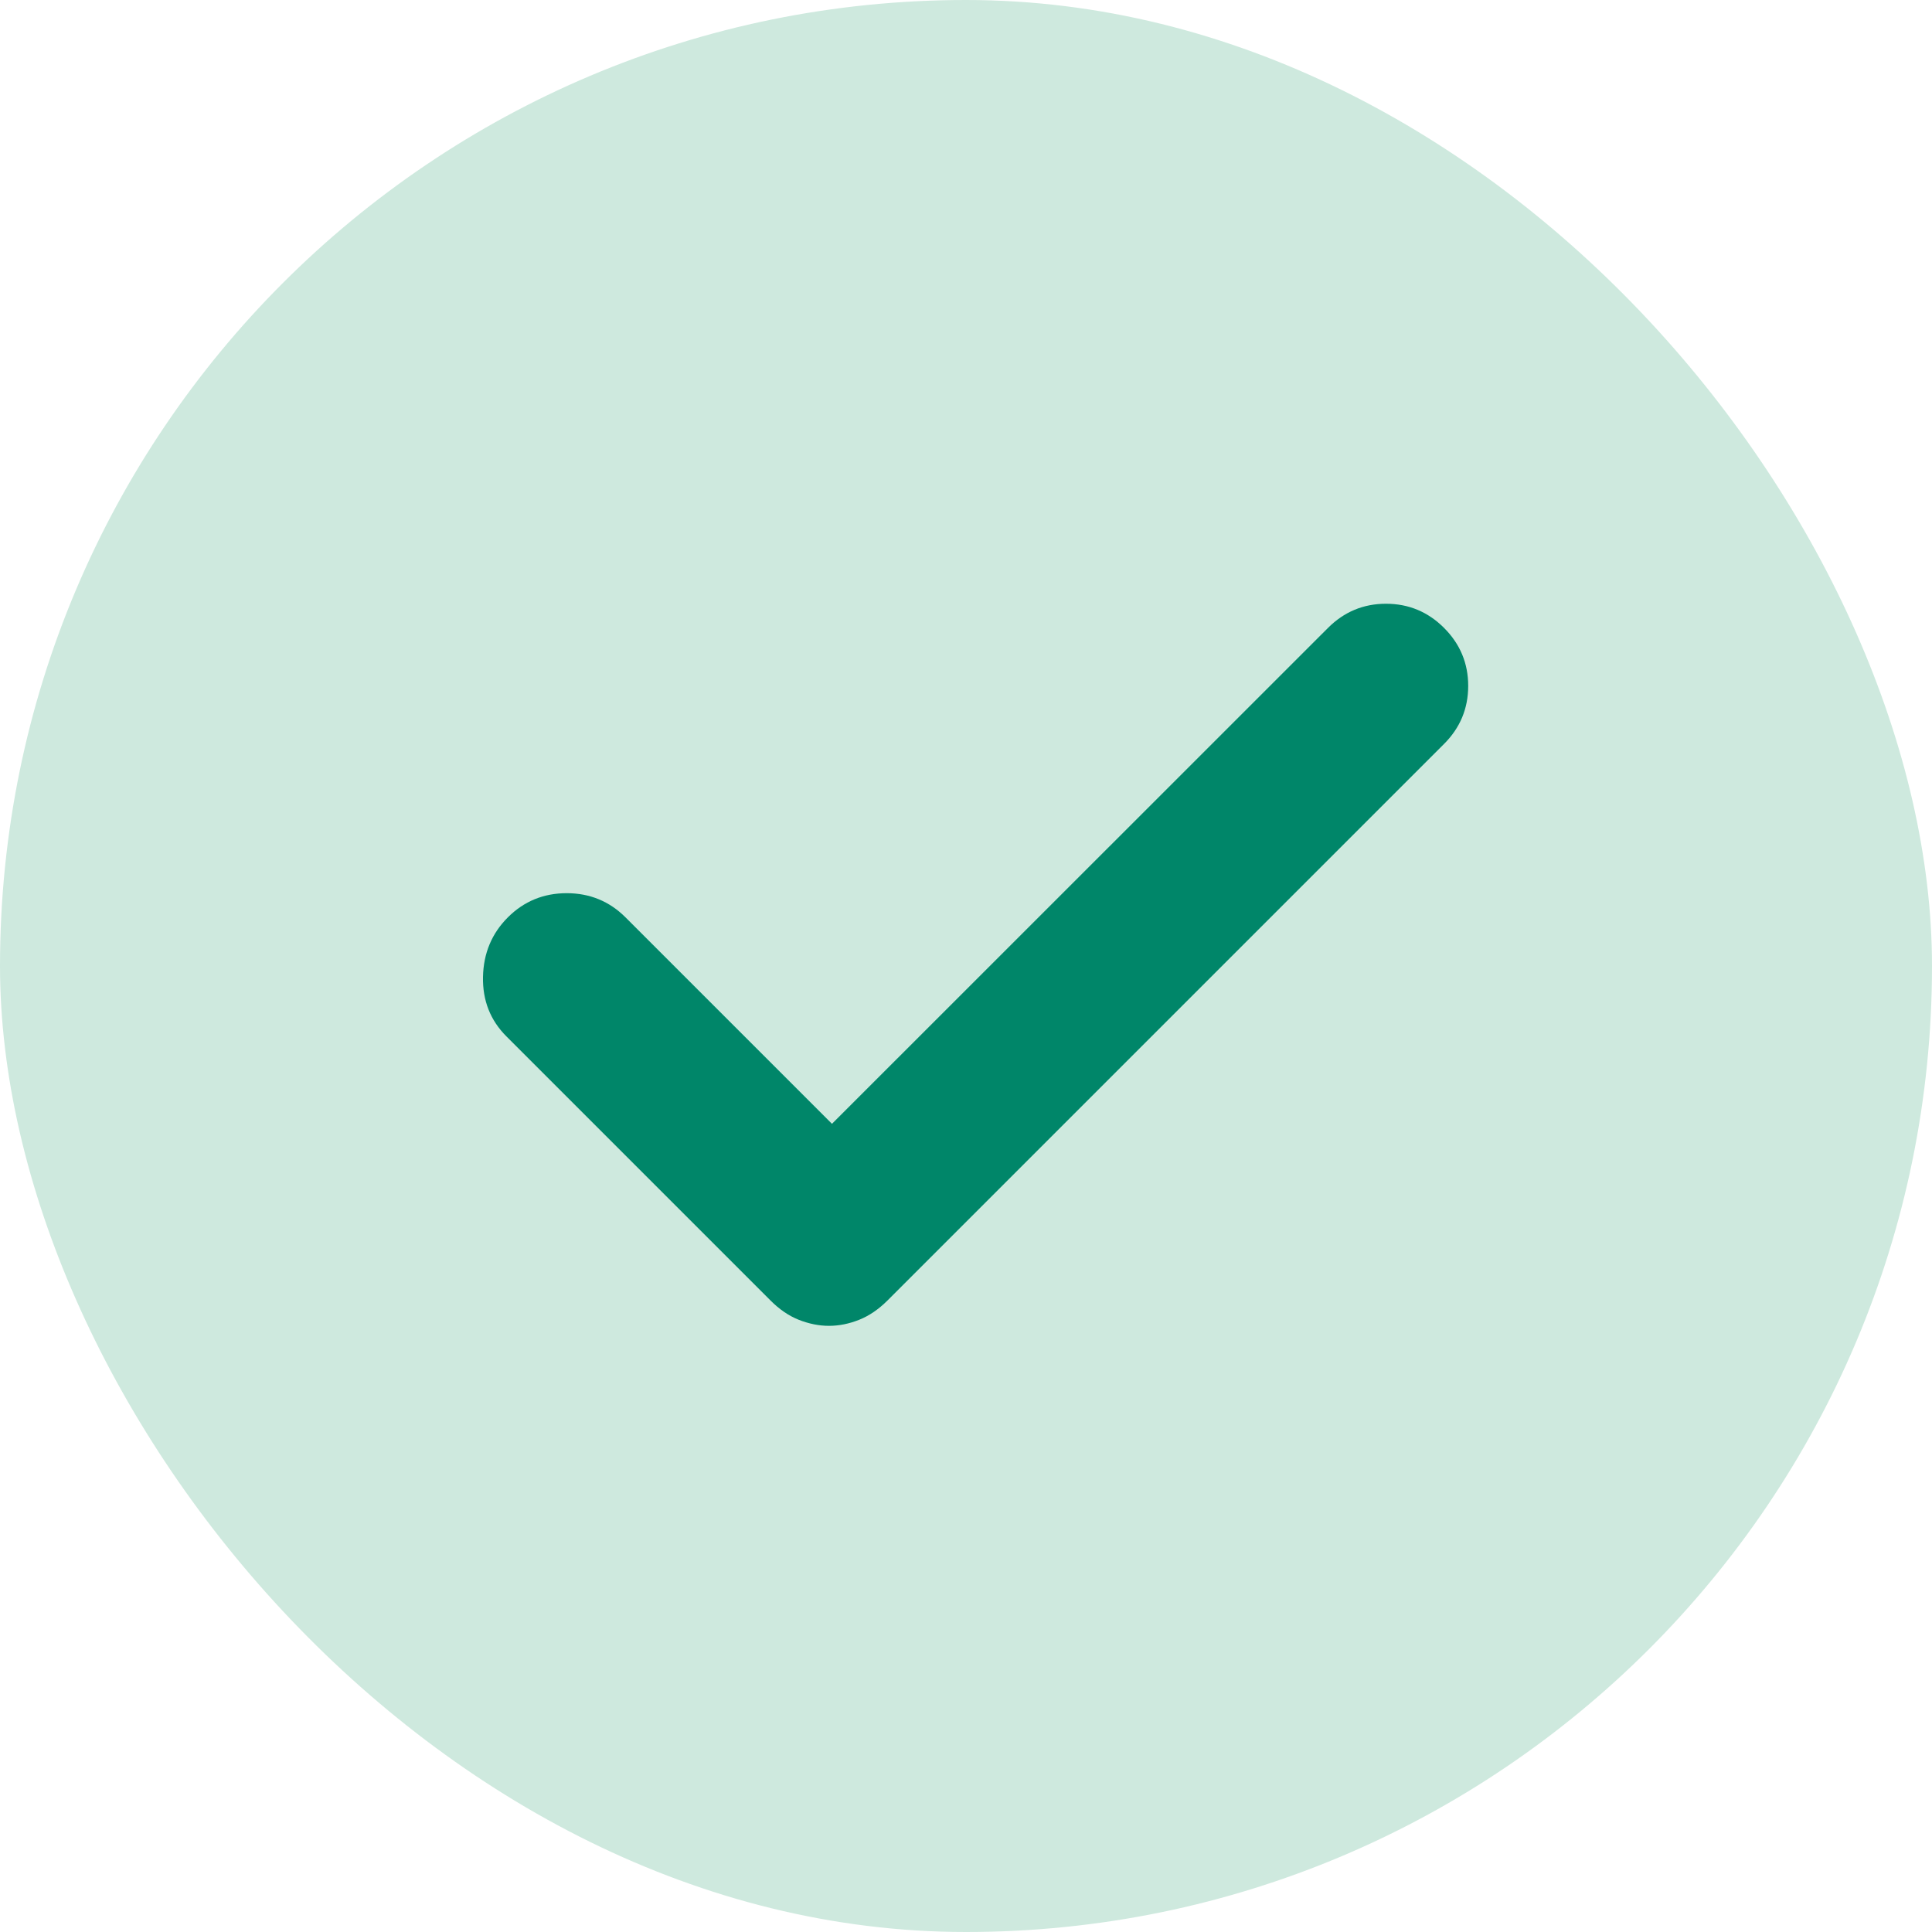
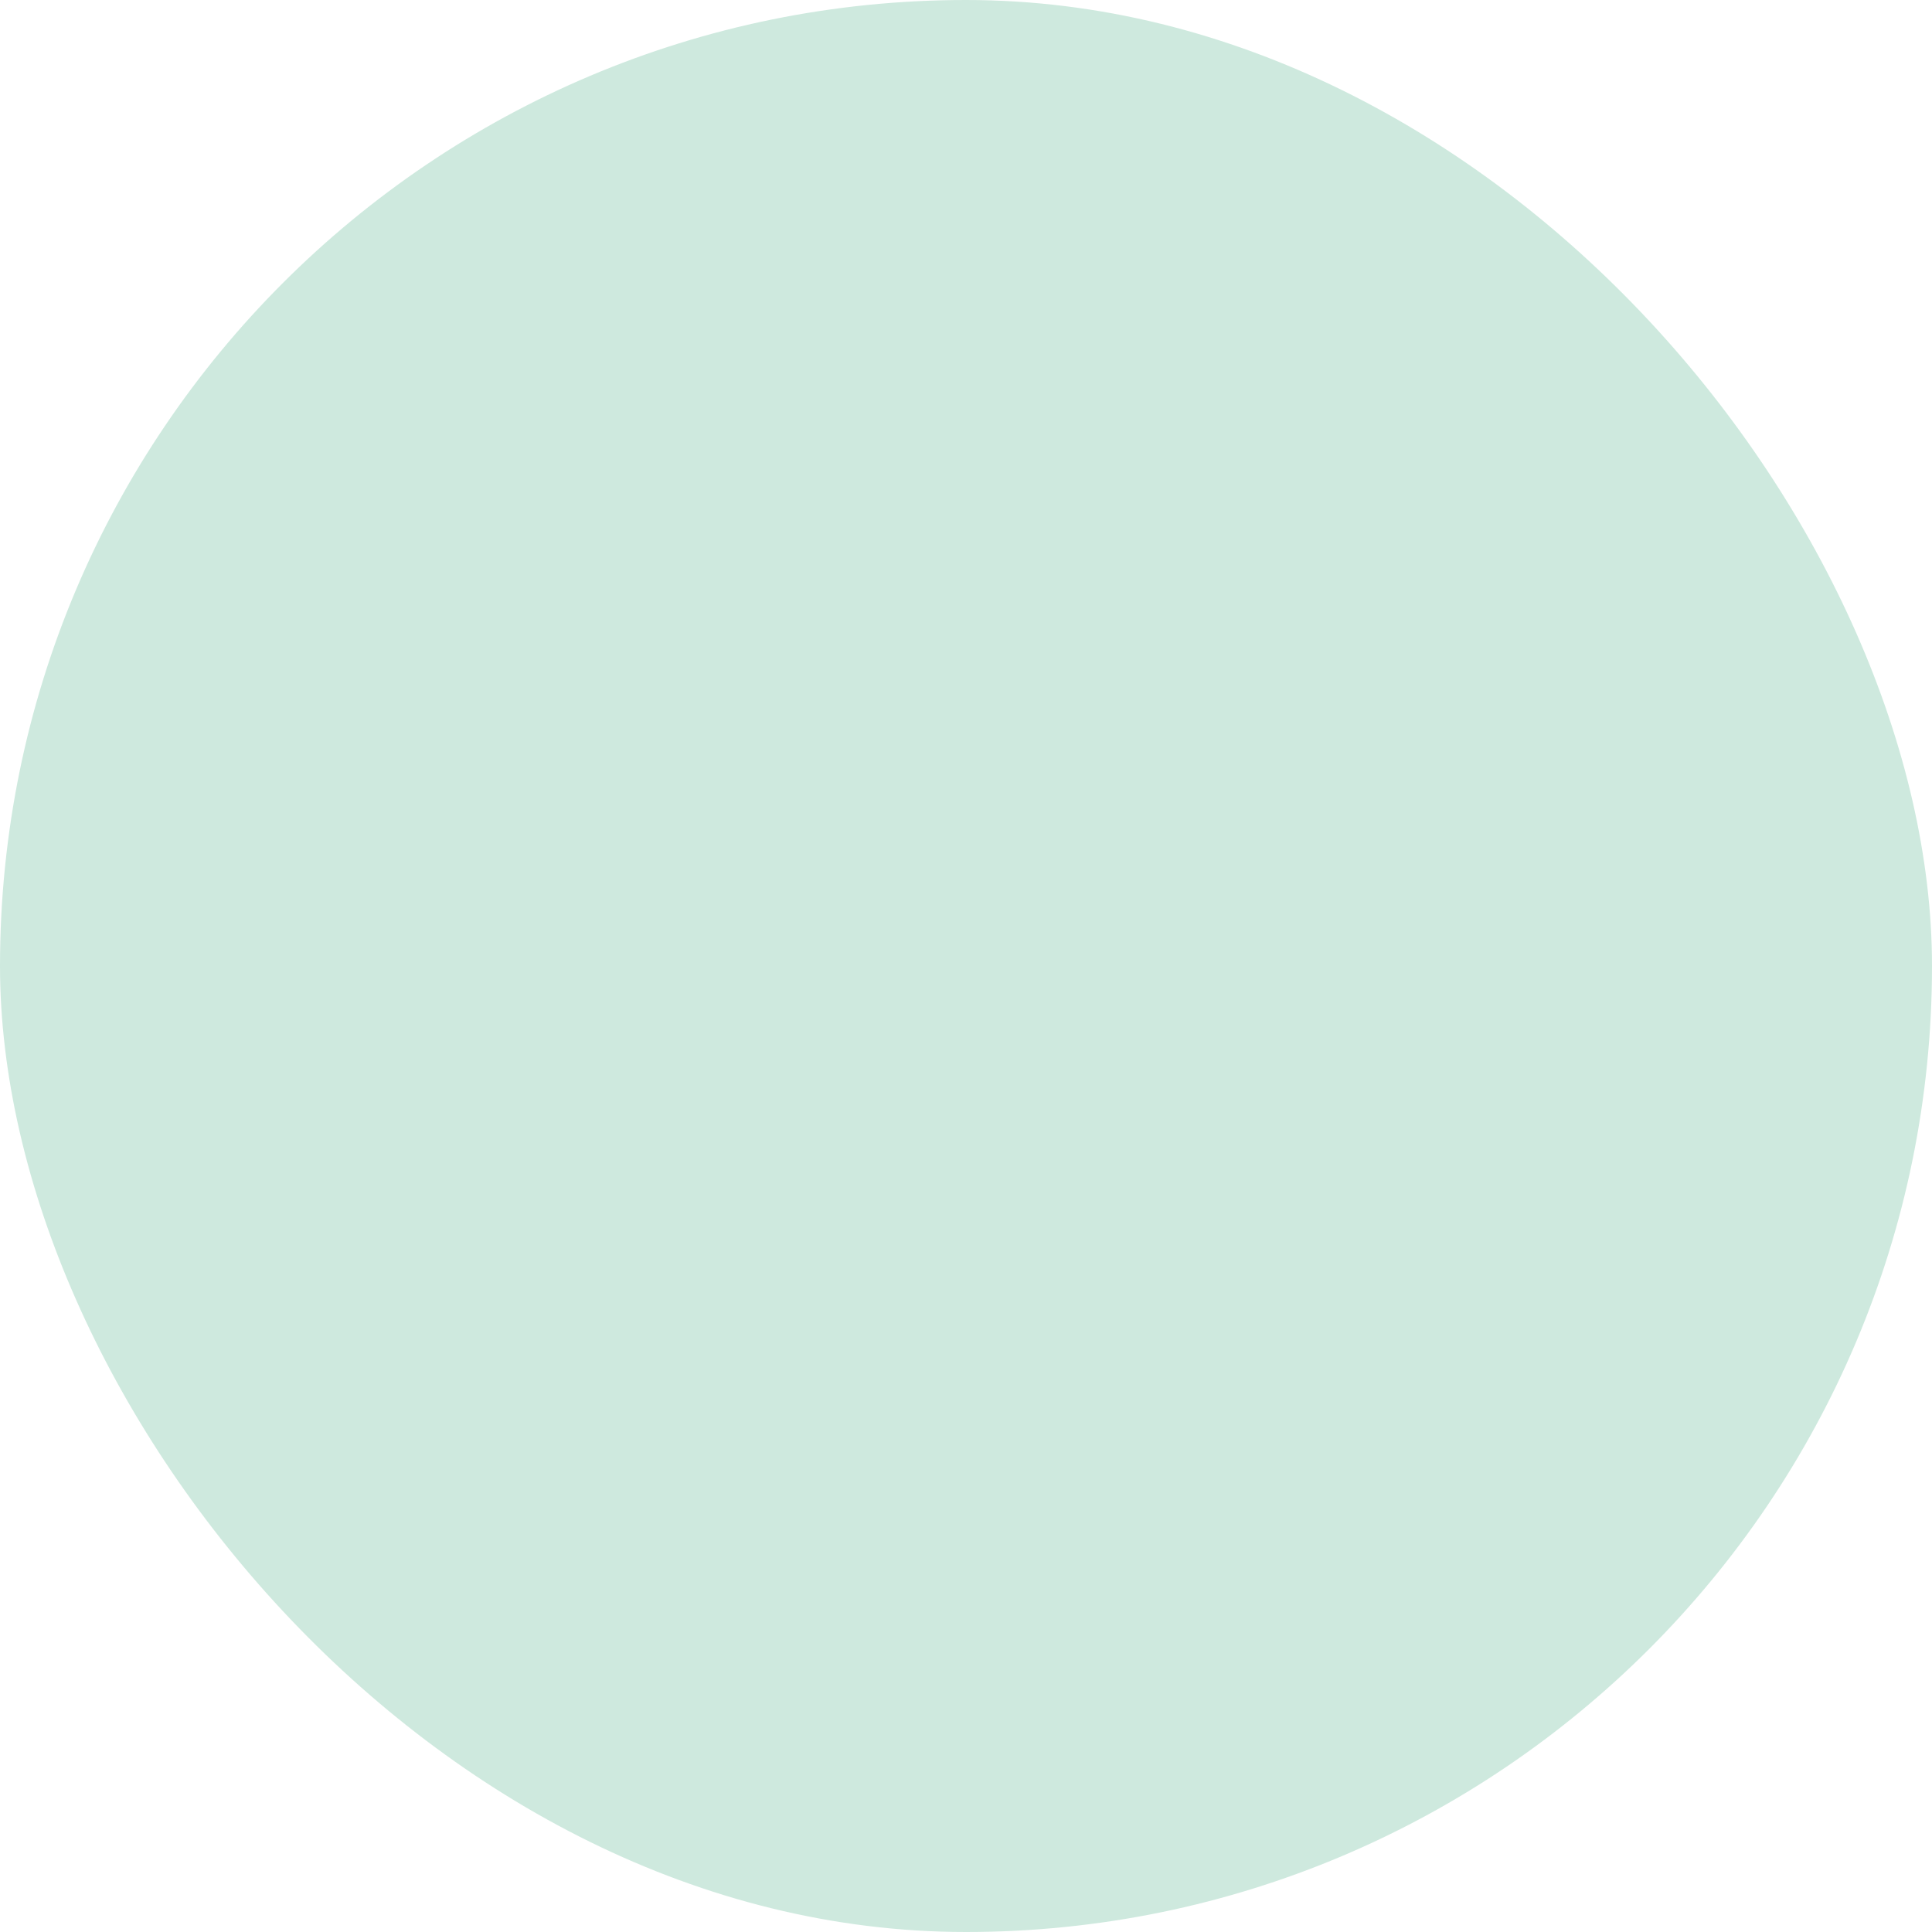
<svg xmlns="http://www.w3.org/2000/svg" fill="none" height="100%" overflow="visible" preserveAspectRatio="none" style="display: block;" viewBox="0 0 16 16" width="100%">
  <g id="Assets/List Leading">
    <rect fill="#CEE9DE" height="16" rx="8" width="16" />
    <g id="check">
      <mask height="16" id="mask0_0_22110" maskUnits="userSpaceOnUse" style="mask-type:alpha" width="16" x="0" y="0">
-         <rect fill="#D9D9D9" height="16" id="Bounding box" width="16" />
-       </mask>
+         </mask>
      <g mask="url(#mask0_0_22110)">
-         <path d="M6.865 10.98C6.782 10.98 6.699 10.963 6.615 10.93C6.532 10.897 6.453 10.843 6.379 10.768L4.194 8.583C4.061 8.45 3.996 8.286 4 8.09C4.004 7.894 4.073 7.73 4.206 7.597C4.339 7.464 4.502 7.397 4.693 7.397C4.884 7.397 5.047 7.464 5.18 7.597L6.89 9.307L10.998 5.2C11.131 5.067 11.291 5 11.478 5C11.666 5 11.826 5.067 11.959 5.2C12.092 5.333 12.159 5.493 12.159 5.68C12.159 5.868 12.092 6.028 11.959 6.161L7.352 10.768C7.277 10.843 7.198 10.897 7.115 10.93C7.032 10.963 6.949 10.98 6.865 10.98Z" fill="#008669" id="Vector" />
-       </g>
+         </g>
    </g>
  </g>
</svg>